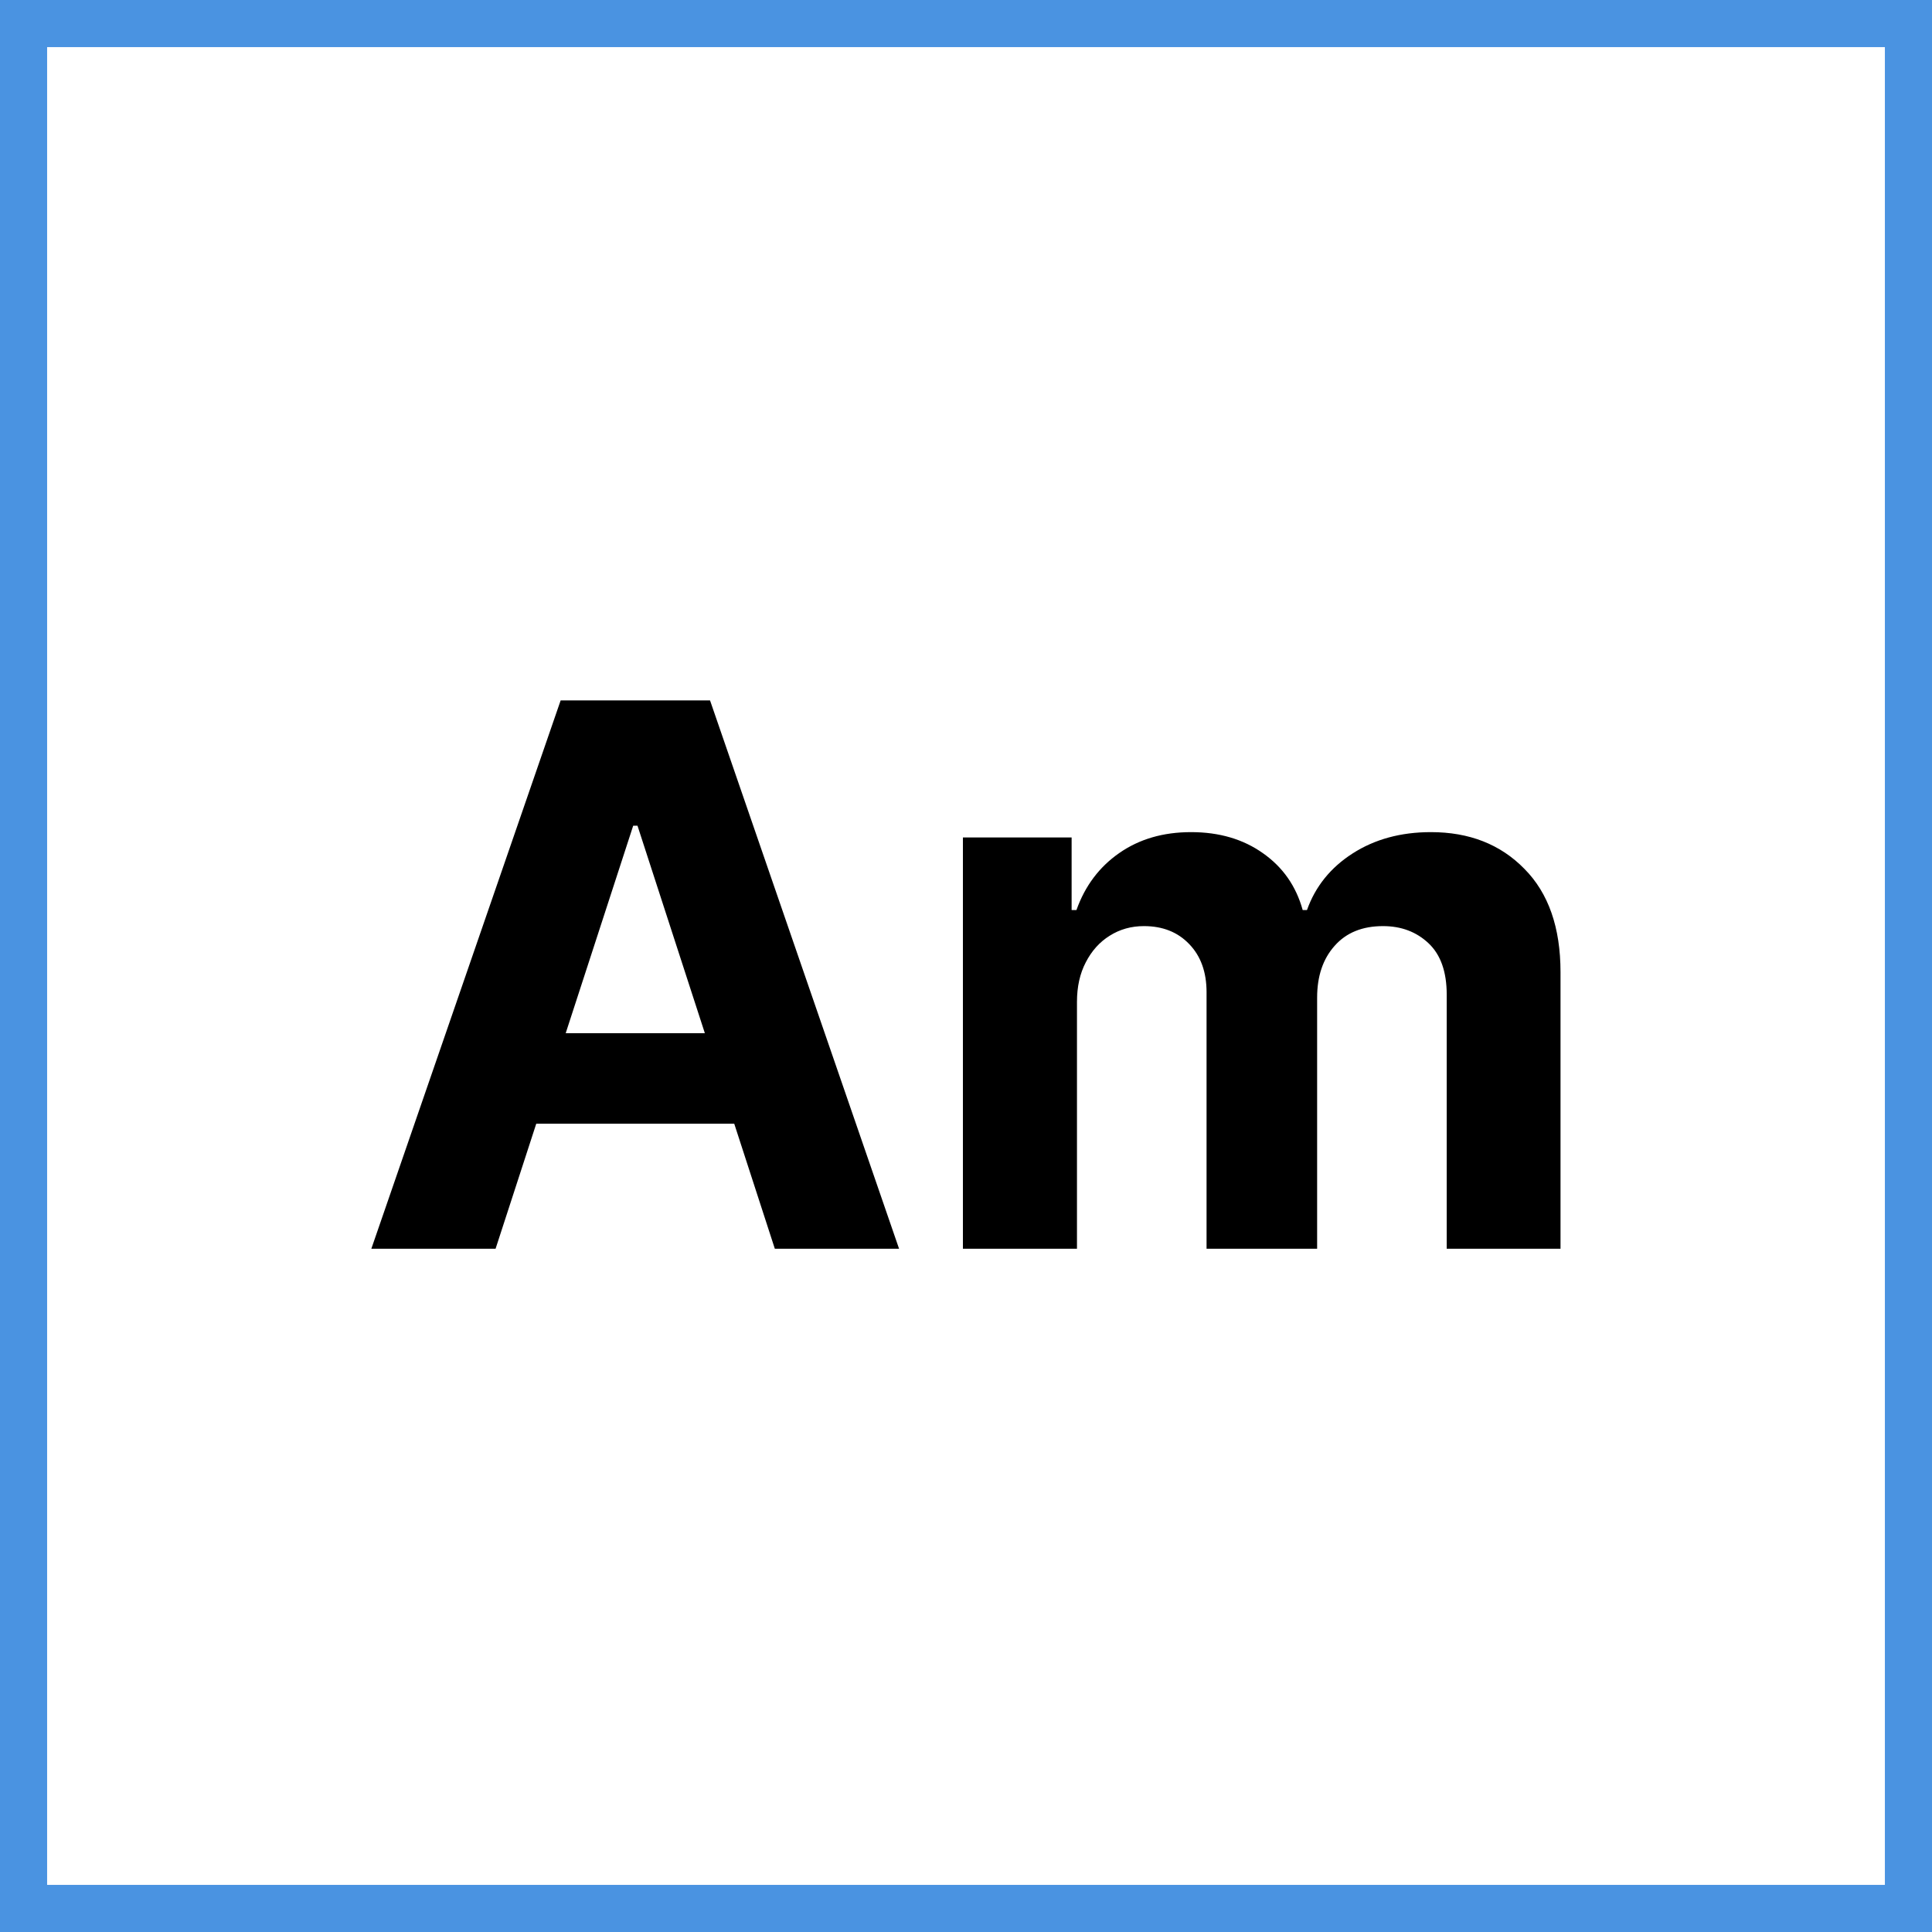
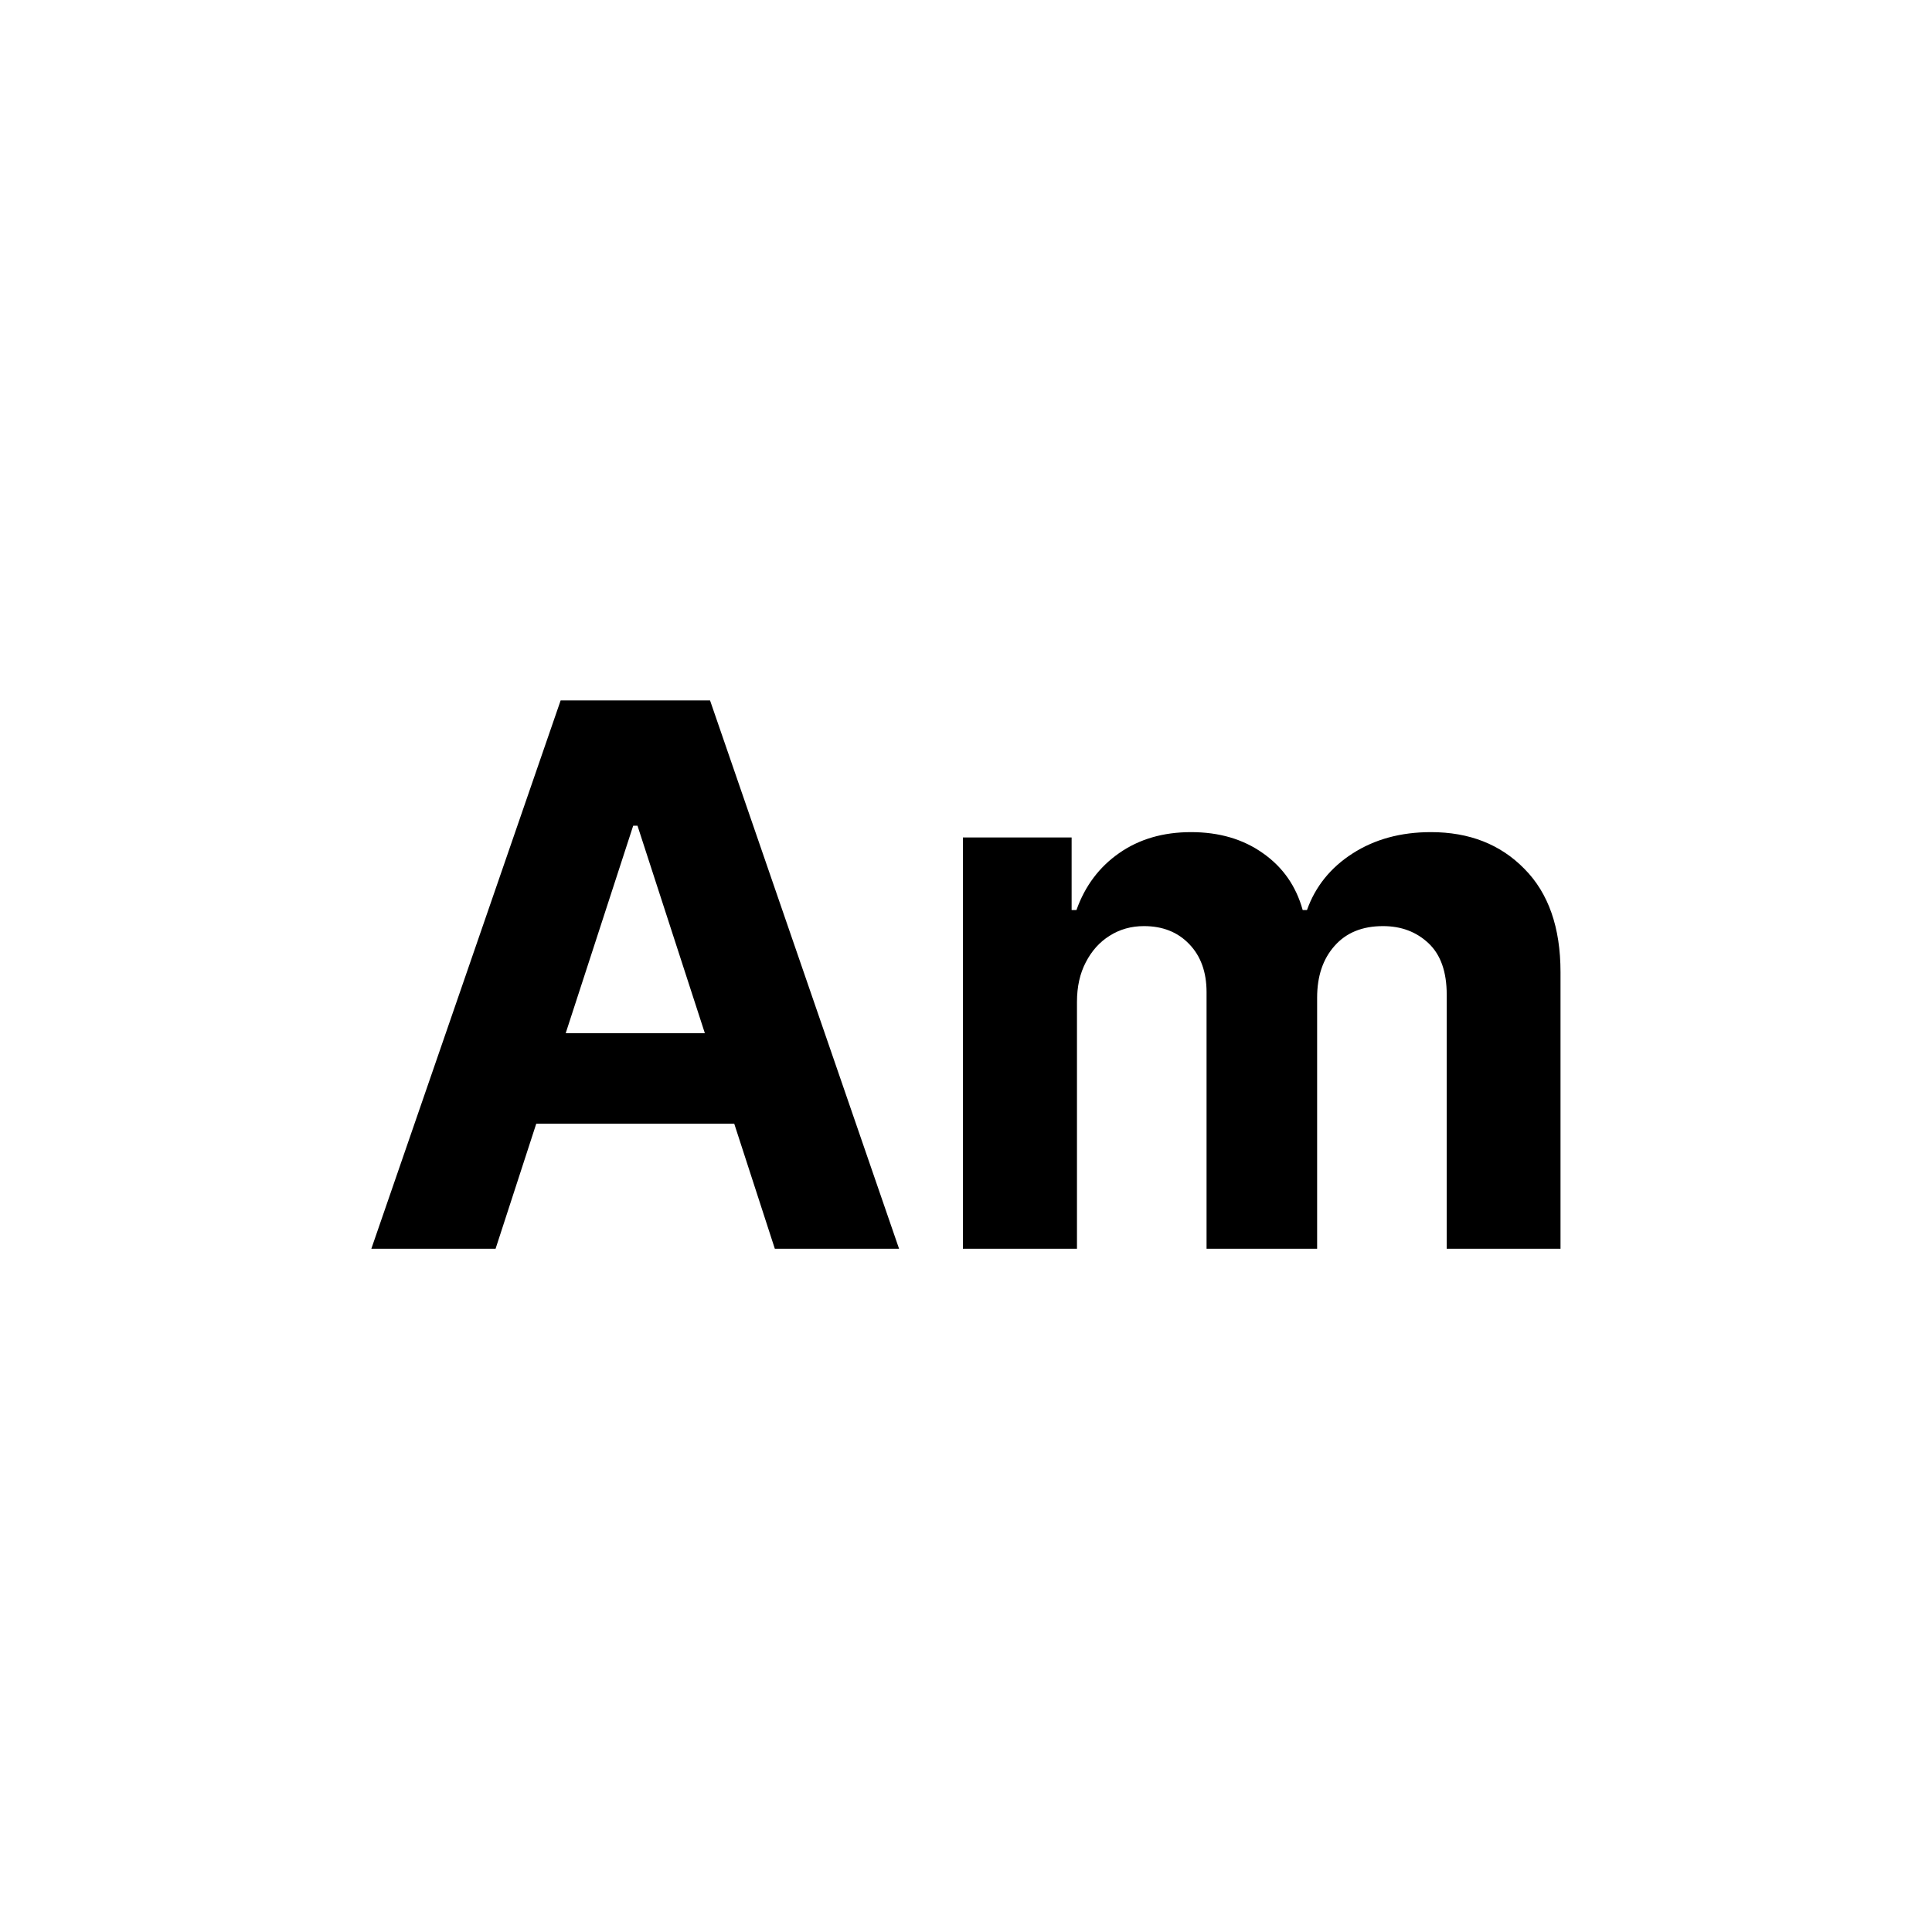
<svg xmlns="http://www.w3.org/2000/svg" width="82" height="82" viewBox="0 0 82 82" fill="none">
  <path d="M21.034 53H15.761L23.796 29.727H30.136L38.159 53H32.886L27.057 35.045H26.875L21.034 53ZM20.704 43.852H33.159V47.693H20.704V43.852ZM40.869 53V35.545H45.483V38.625H45.688C46.051 37.602 46.657 36.795 47.506 36.205C48.354 35.614 49.369 35.318 50.551 35.318C51.748 35.318 52.767 35.617 53.608 36.216C54.449 36.807 55.01 37.61 55.29 38.625H55.472C55.828 37.625 56.472 36.826 57.403 36.227C58.343 35.621 59.453 35.318 60.733 35.318C62.362 35.318 63.684 35.837 64.699 36.875C65.722 37.905 66.233 39.367 66.233 41.261V53H61.403V42.216C61.403 41.246 61.146 40.519 60.631 40.034C60.115 39.549 59.472 39.307 58.699 39.307C57.82 39.307 57.135 39.587 56.642 40.148C56.15 40.701 55.903 41.432 55.903 42.341V53H51.21V42.114C51.21 41.258 50.964 40.576 50.472 40.068C49.987 39.561 49.347 39.307 48.551 39.307C48.013 39.307 47.528 39.443 47.097 39.716C46.672 39.981 46.335 40.356 46.085 40.841C45.835 41.318 45.71 41.879 45.71 42.523V53H40.869Z" fill="black" />
-   <rect x="1" y="1" width="80" height="80" stroke="#4A93E1" stroke-width="2" />
</svg>